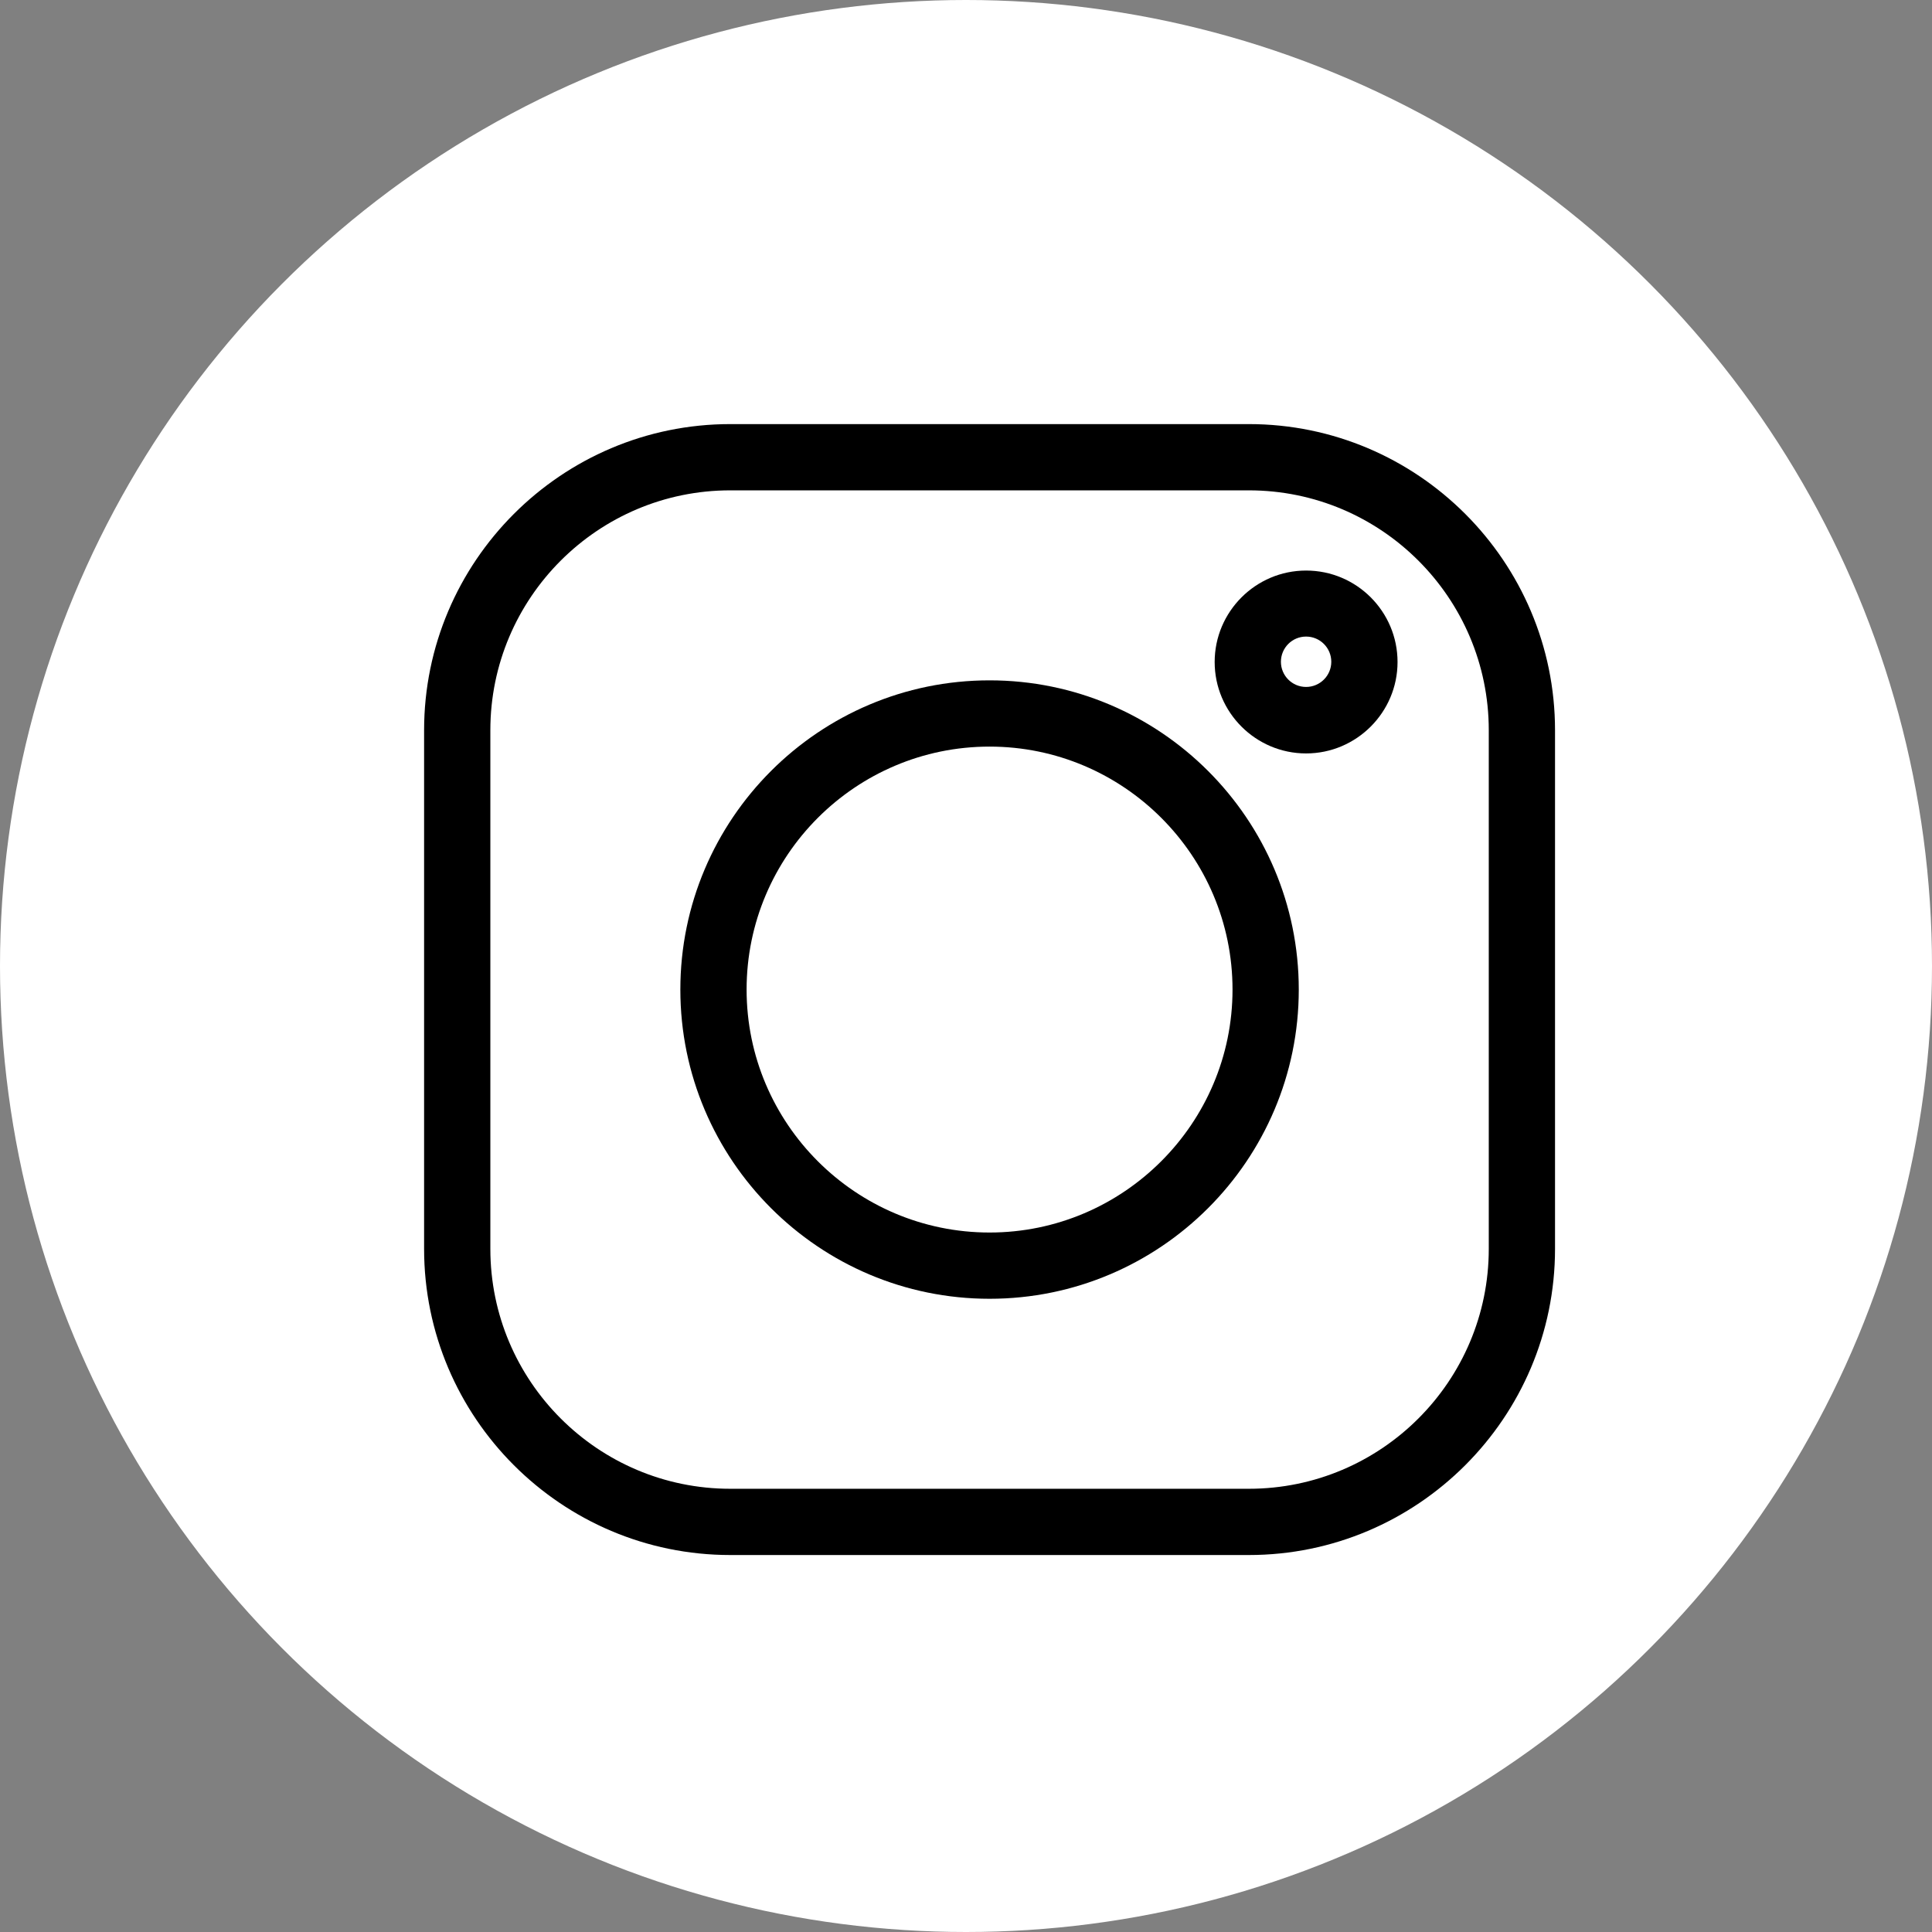
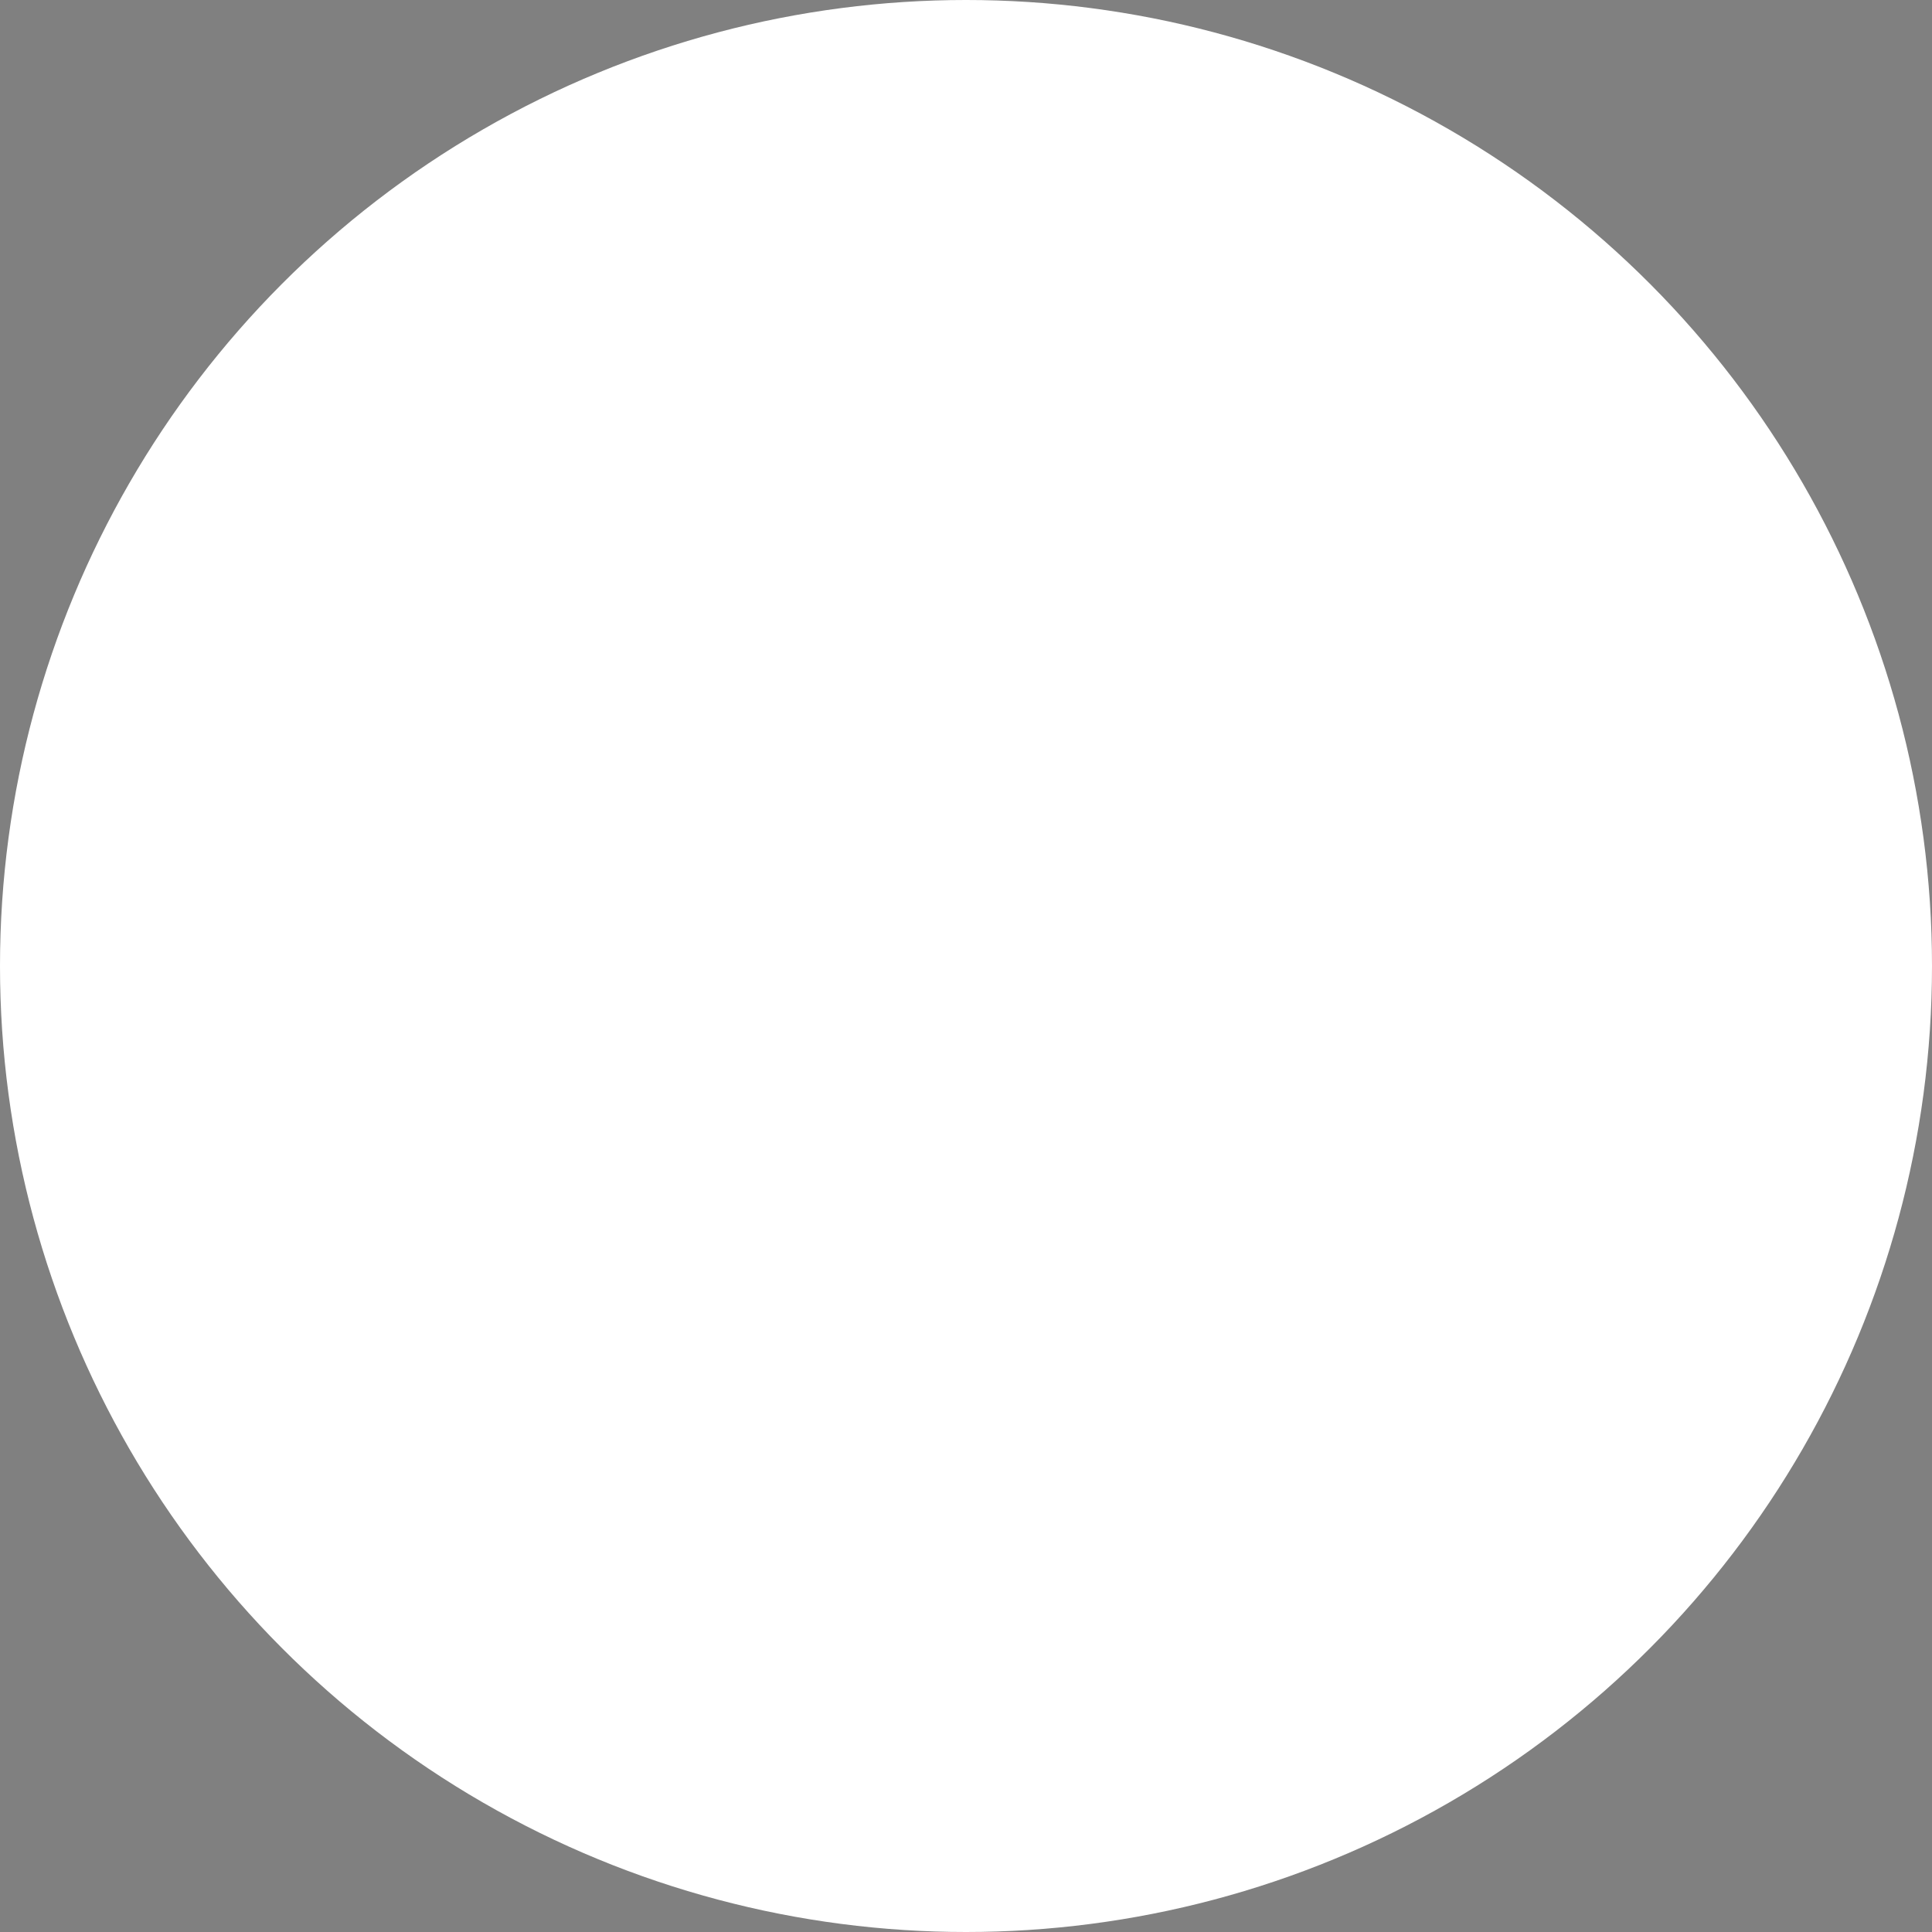
<svg xmlns="http://www.w3.org/2000/svg" width="41" height="41" viewBox="0 0 41 41" fill="none">
  <rect x="0" y="0" width="41" height="41" fill="#808080" stroke="none" />
  <circle cx="20.5" cy="20.5" r="20.5" fill="white" />
-   <path d="M26.503 9H15.497C11.916 9 9 11.916 9 15.497V26.503C9 30.084 11.916 33 15.497 33H26.503C30.084 33 33 30.084 33 26.503V15.497C33 11.916 30.084 9 26.503 9ZM31.594 26.503C31.594 29.311 29.311 31.594 26.503 31.594H15.497C12.689 31.594 10.406 29.311 10.406 26.503V15.497C10.406 12.689 12.689 10.406 15.497 10.406H26.503C29.311 10.406 31.594 12.689 31.594 15.497V26.503Z" fill="black" />
-   <path d="M21 14.438C17.381 14.438 14.438 17.381 14.438 21C14.438 24.619 17.381 27.562 21 27.562C24.619 27.562 27.562 24.619 27.562 21C27.562 17.381 24.619 14.438 21 14.438ZM21 26.156C18.159 26.156 15.844 23.845 15.844 21C15.844 18.159 18.155 15.844 21 15.844C23.841 15.844 26.156 18.155 26.156 21C26.156 23.841 23.841 26.156 21 26.156Z" fill="black" />
-   <path d="M27.717 12.108C26.648 12.108 25.777 12.98 25.777 14.049C25.777 15.117 26.648 15.989 27.717 15.989C28.786 15.989 29.658 15.117 29.658 14.049C29.658 12.98 28.791 12.108 27.717 12.108ZM27.717 14.578C27.422 14.578 27.183 14.339 27.183 14.044C27.183 13.748 27.422 13.509 27.717 13.509C28.012 13.509 28.252 13.748 28.252 14.044C28.252 14.339 28.012 14.578 27.717 14.578Z" fill="black" />
</svg>